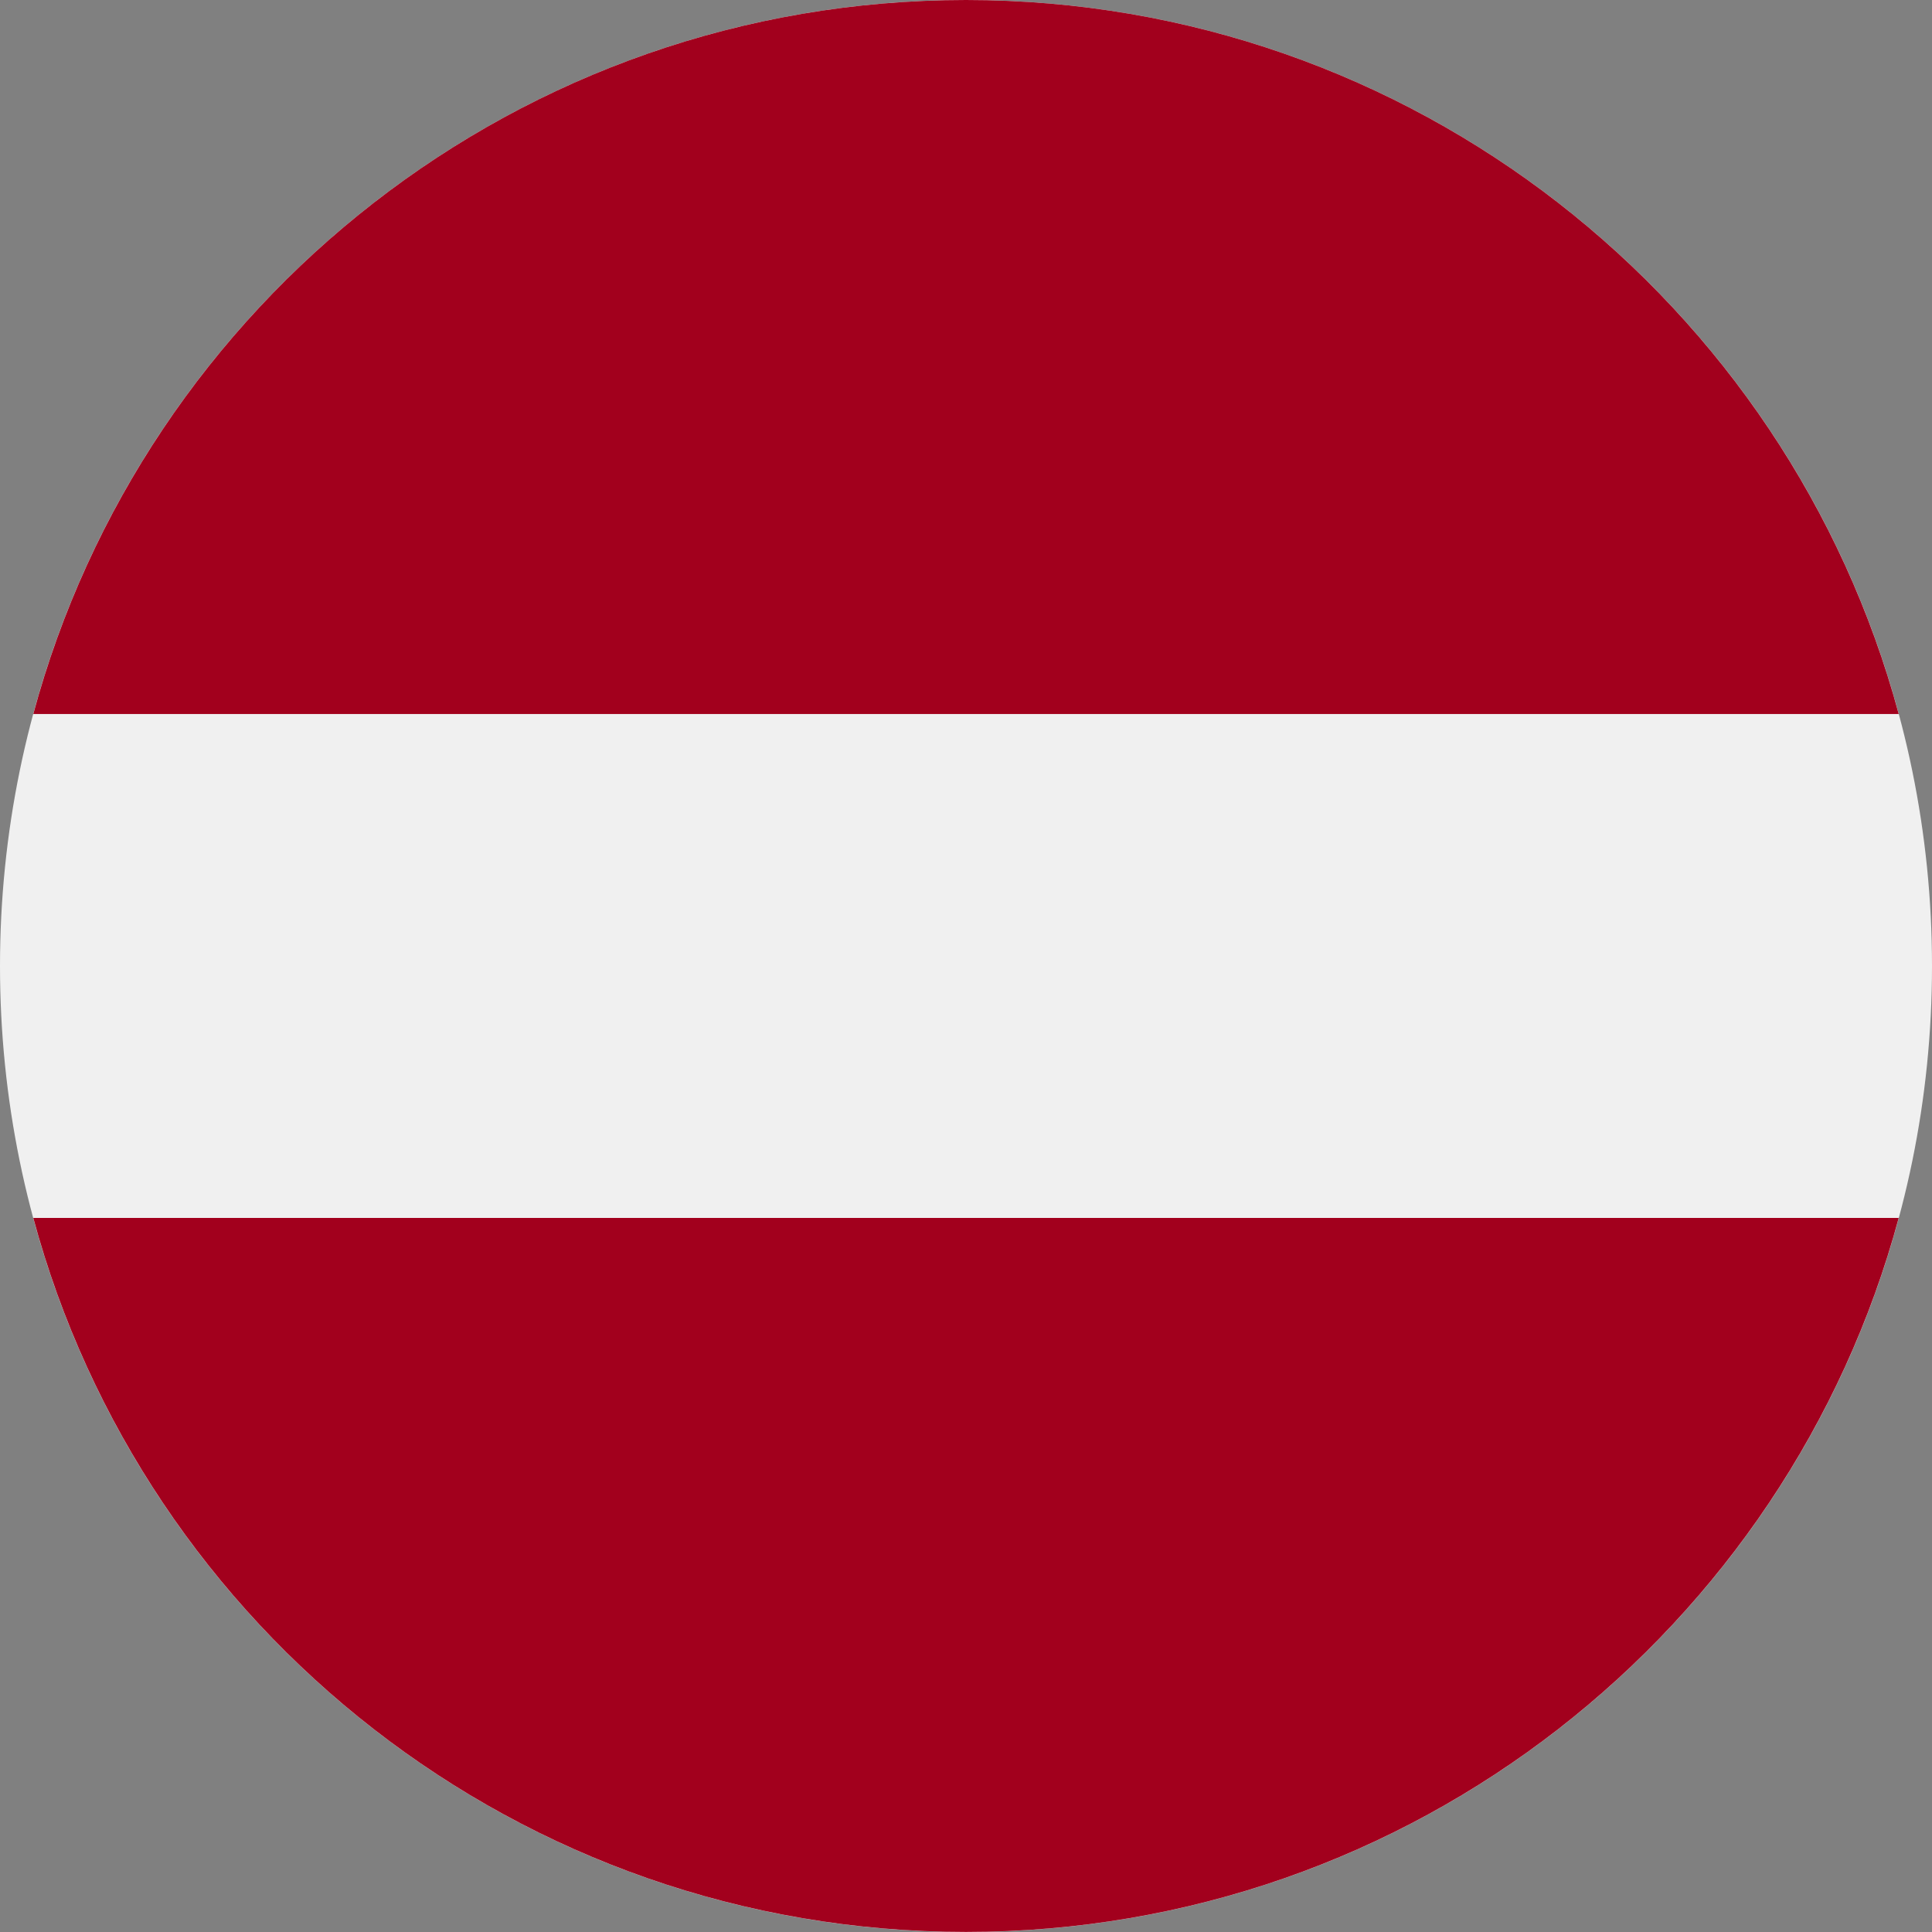
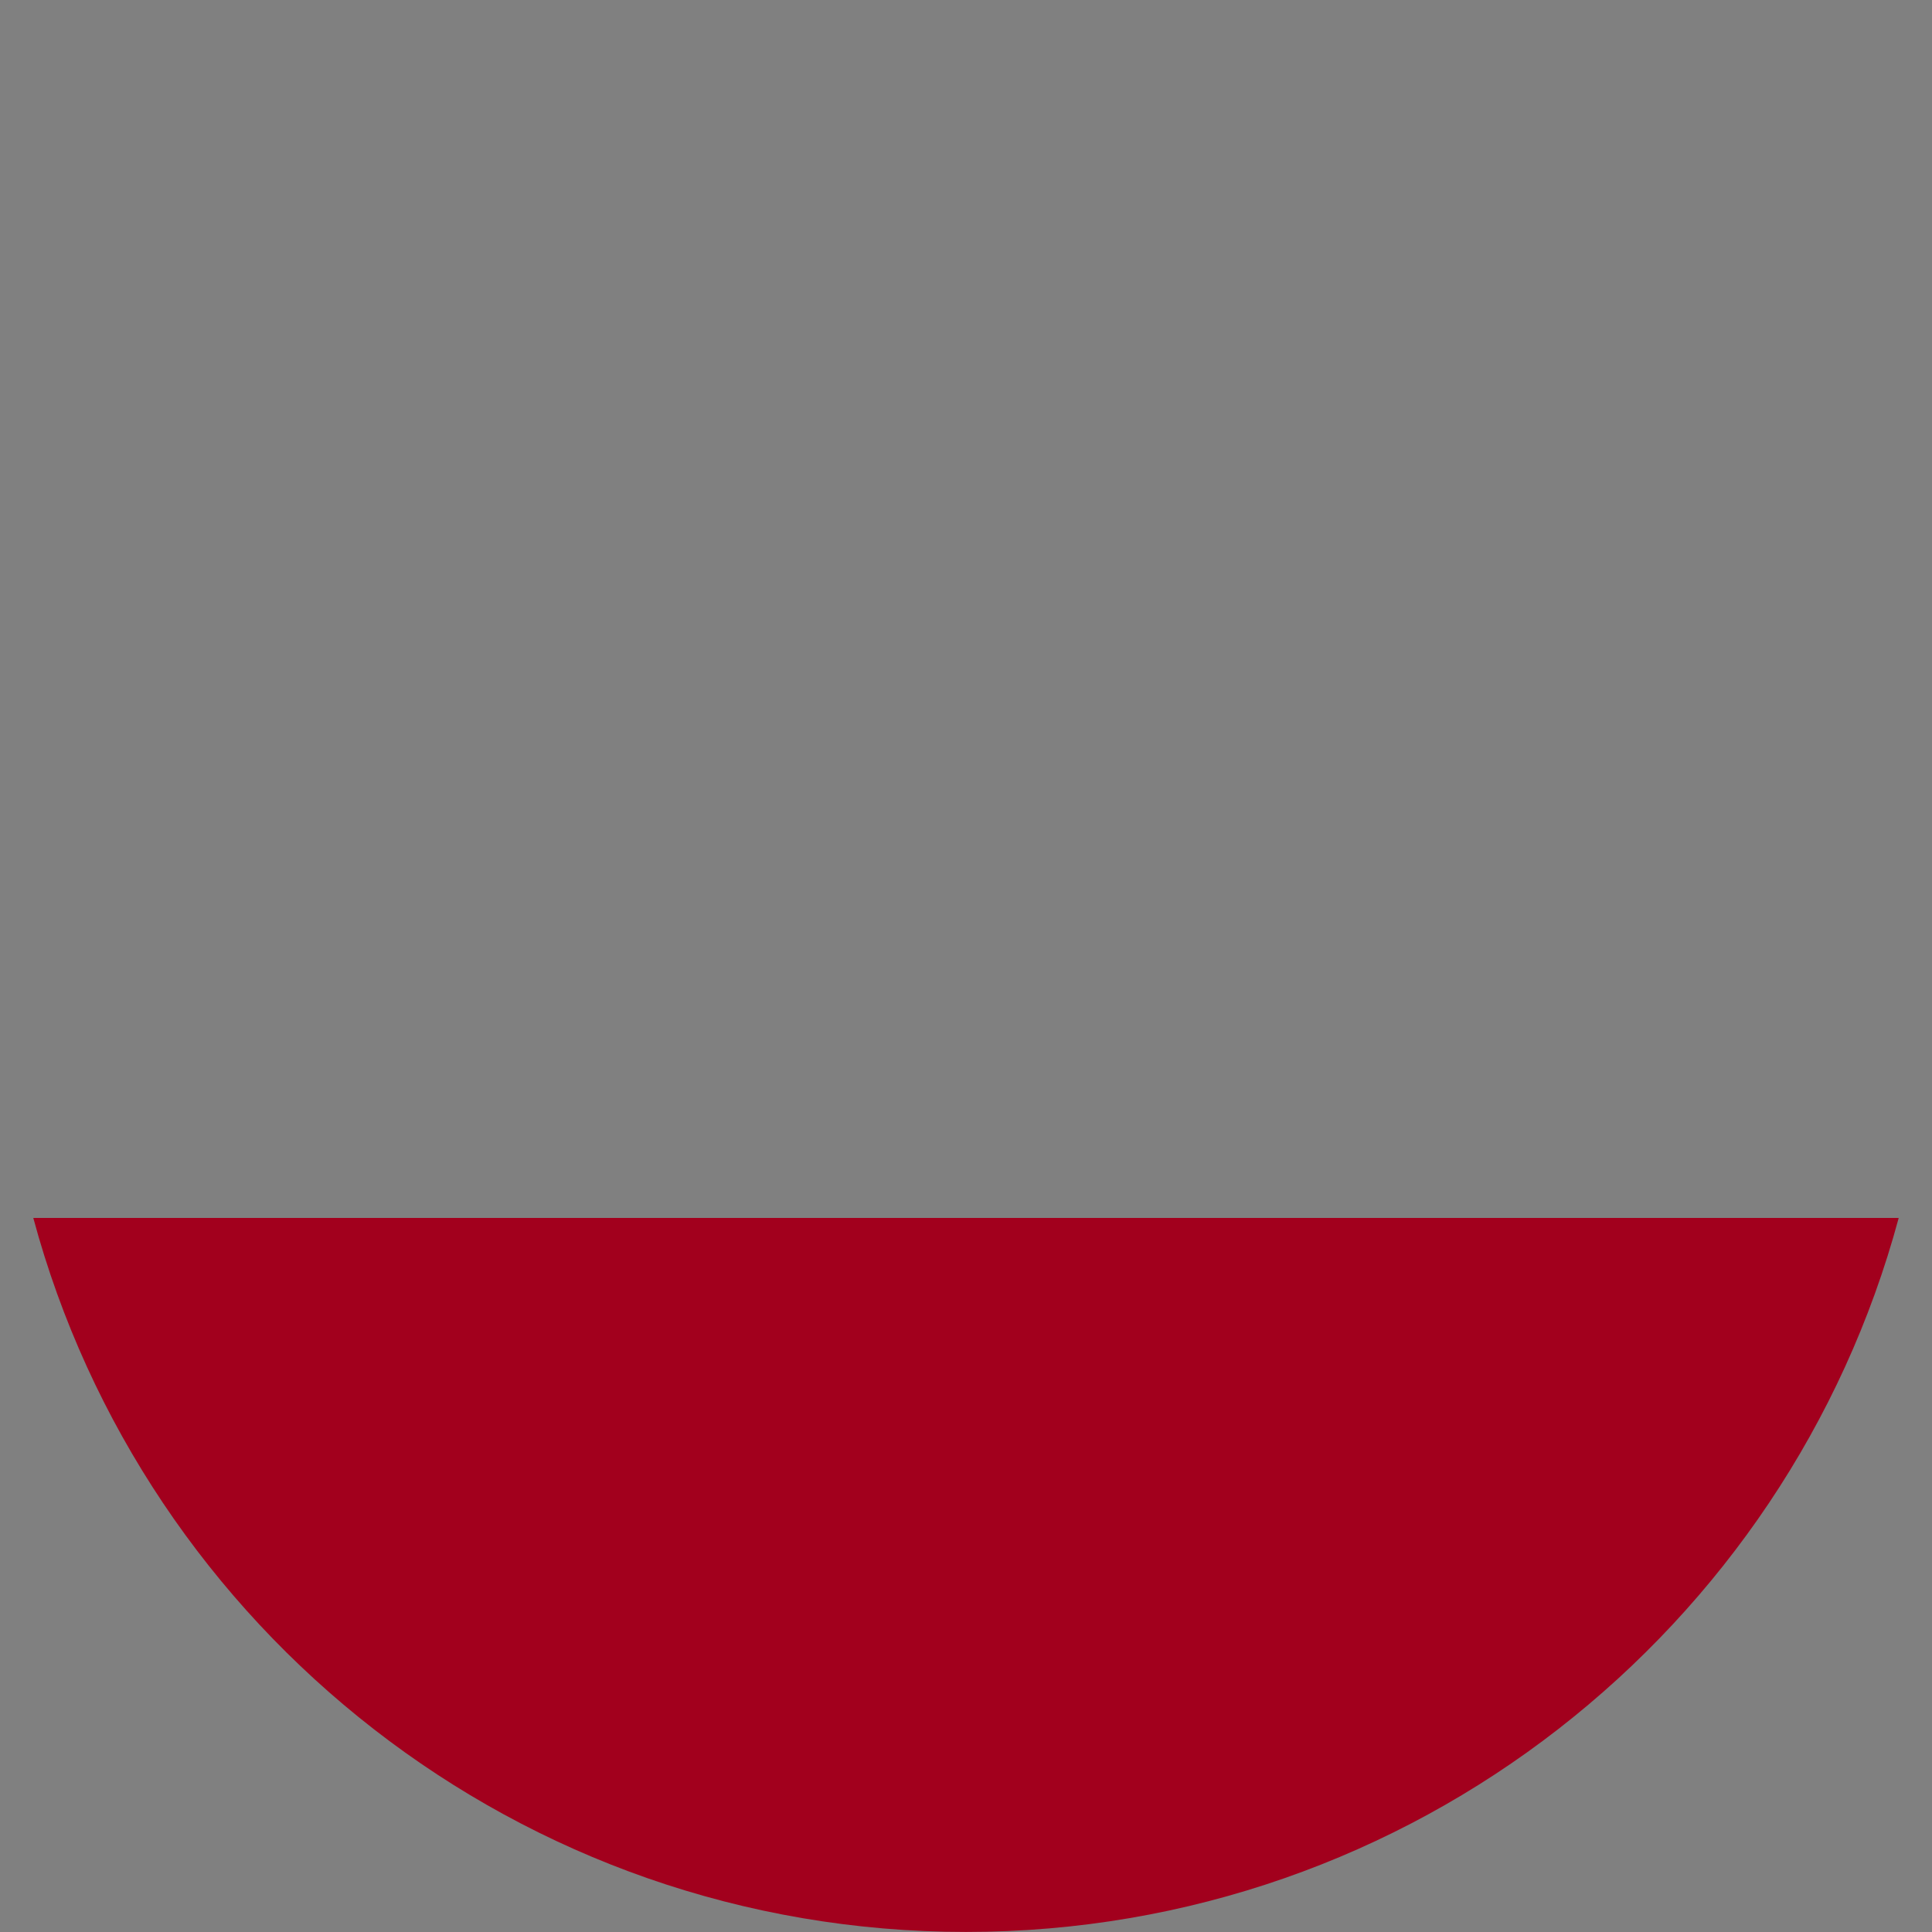
<svg xmlns="http://www.w3.org/2000/svg" width="30" height="30" viewBox="0 0 30 30" fill="none">
  <rect x="0" y="0" width="30" height="30" fill="#808080" stroke="none" />
-   <path d="M15 30C23.284 30 30 23.284 30 15C30 6.716 23.284 0 15 0C6.716 0 0 6.716 0 15C0 23.284 6.716 30 15 30Z" fill="#F0F0F0" />
-   <path d="M15 0C8.069 0 2.238 4.7 0.517 11.087H29.483C27.762 4.7 21.93 0 15 0Z" fill="#A2001D" />
  <path d="M15 29.999C21.93 29.999 27.762 25.299 29.483 18.912H0.517C2.238 25.299 8.069 29.999 15 29.999Z" fill="#A2001D" />
</svg>